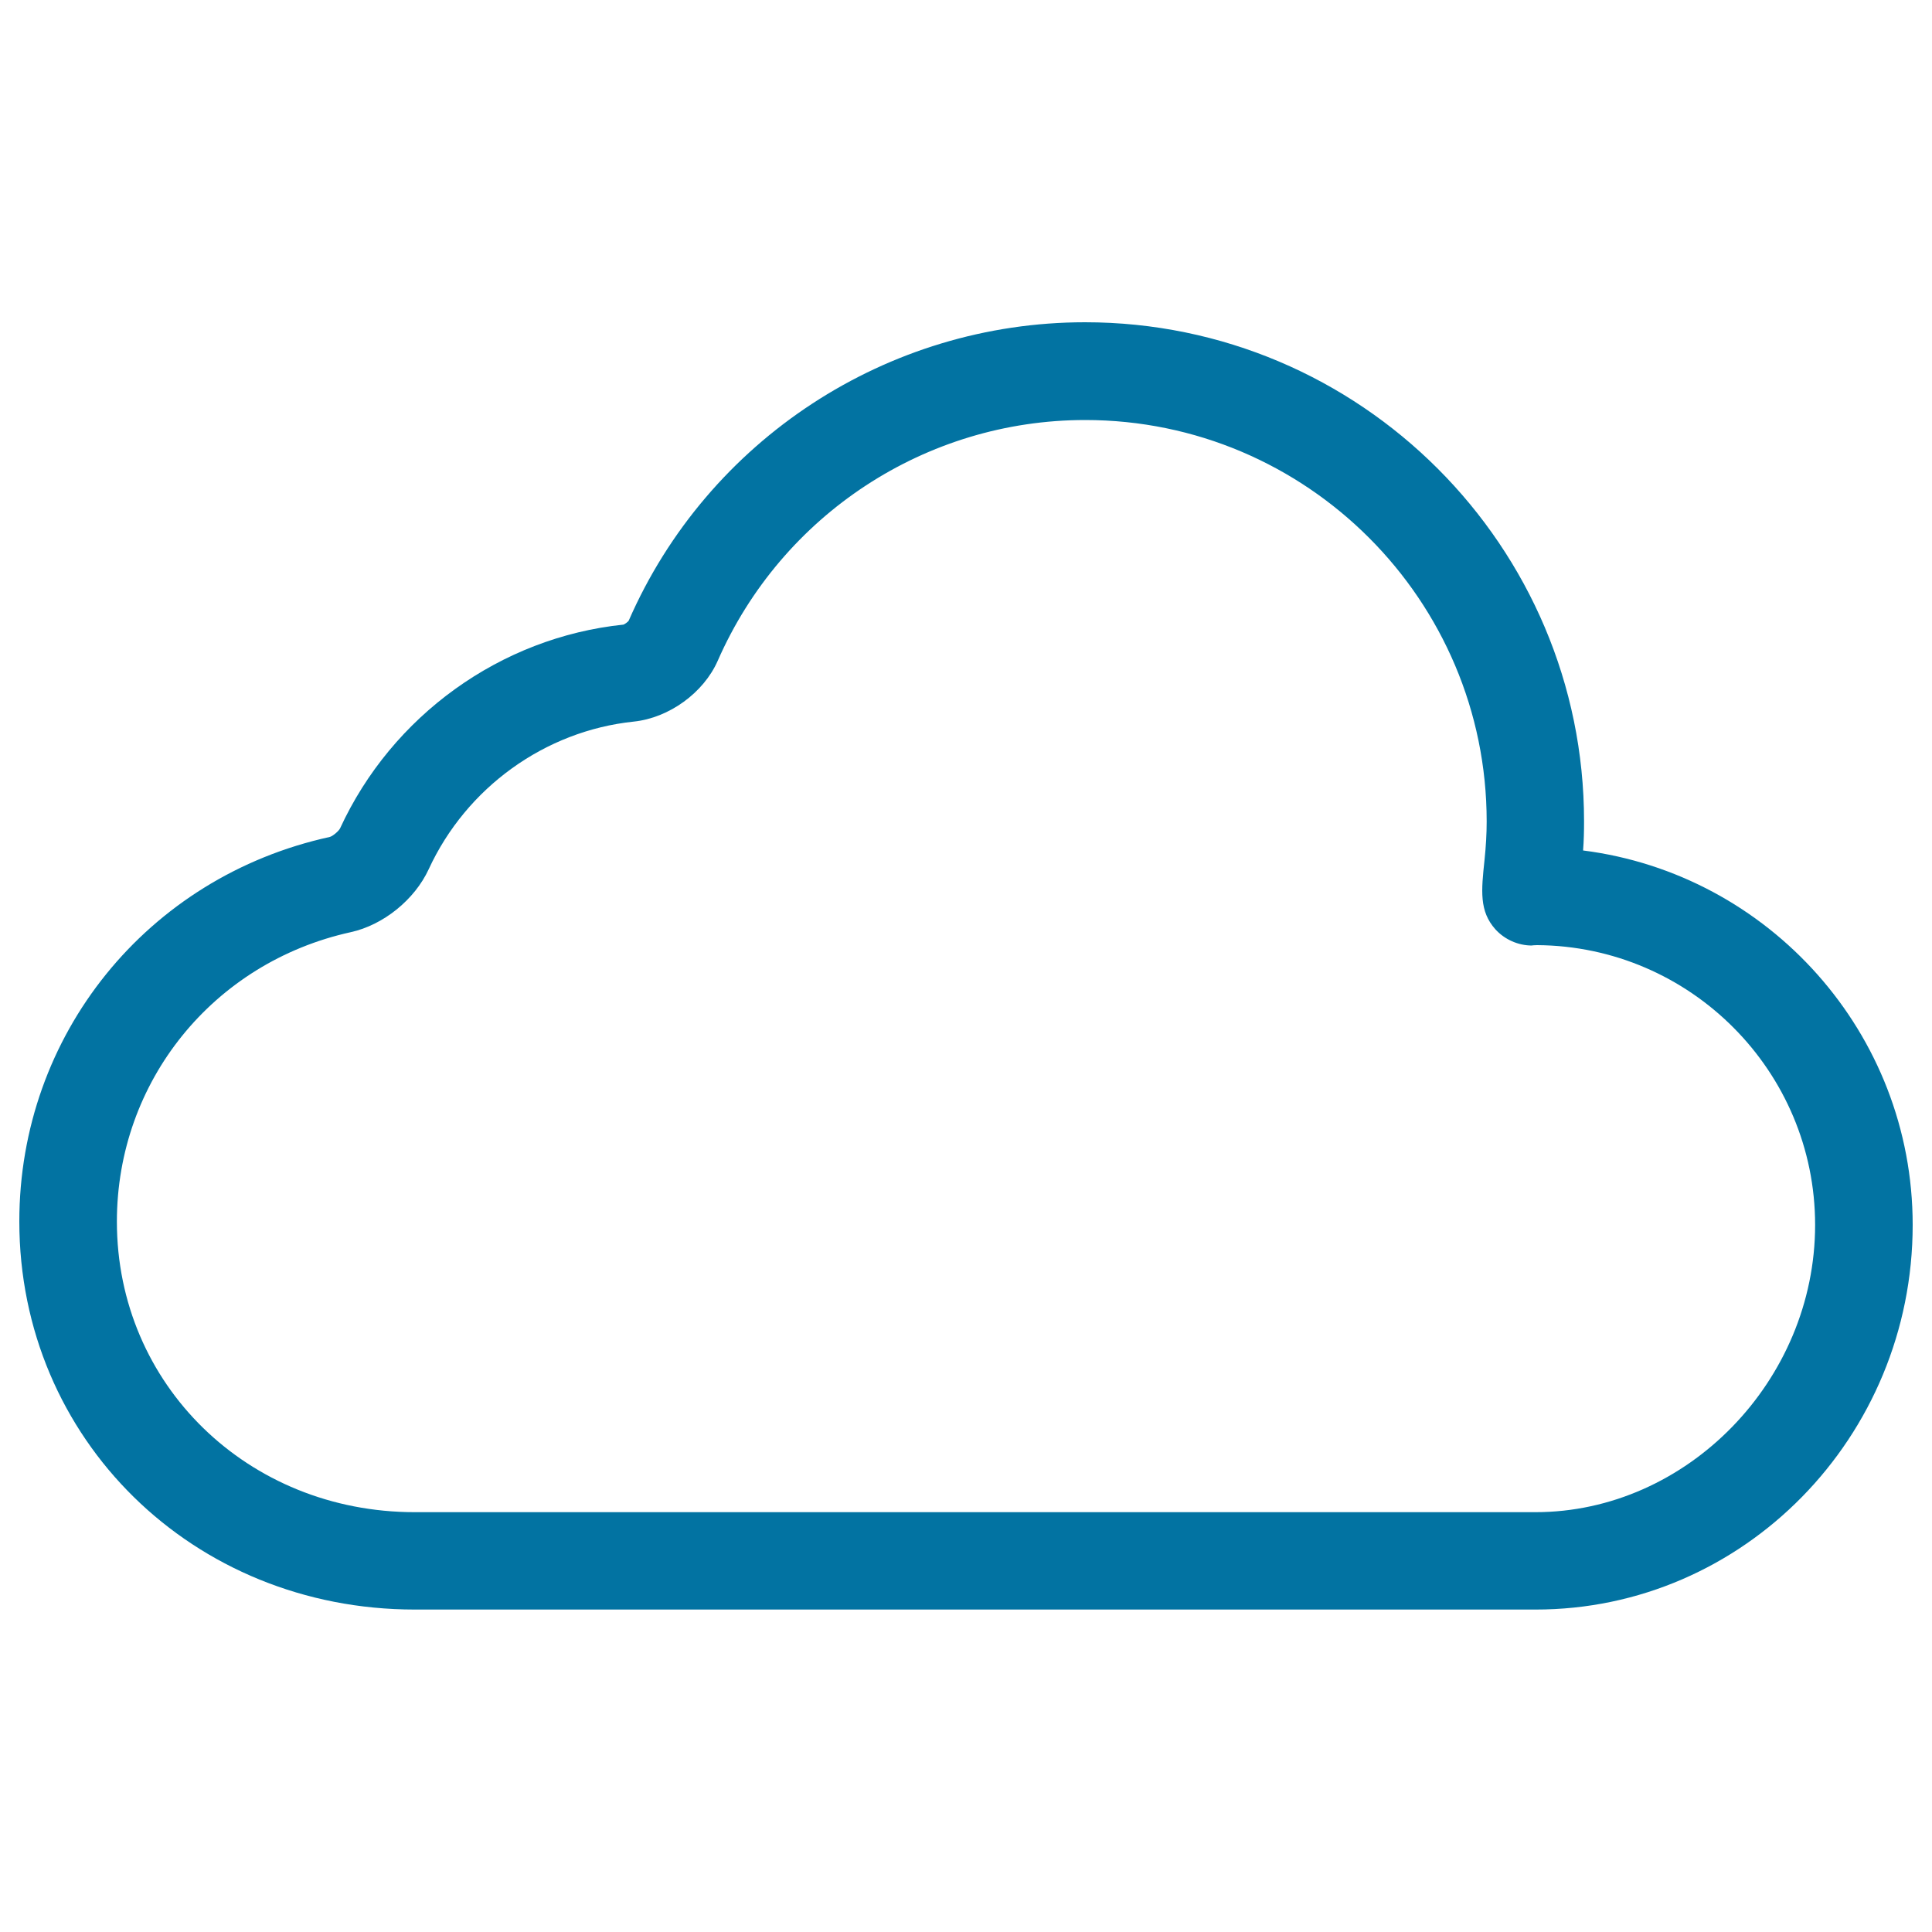
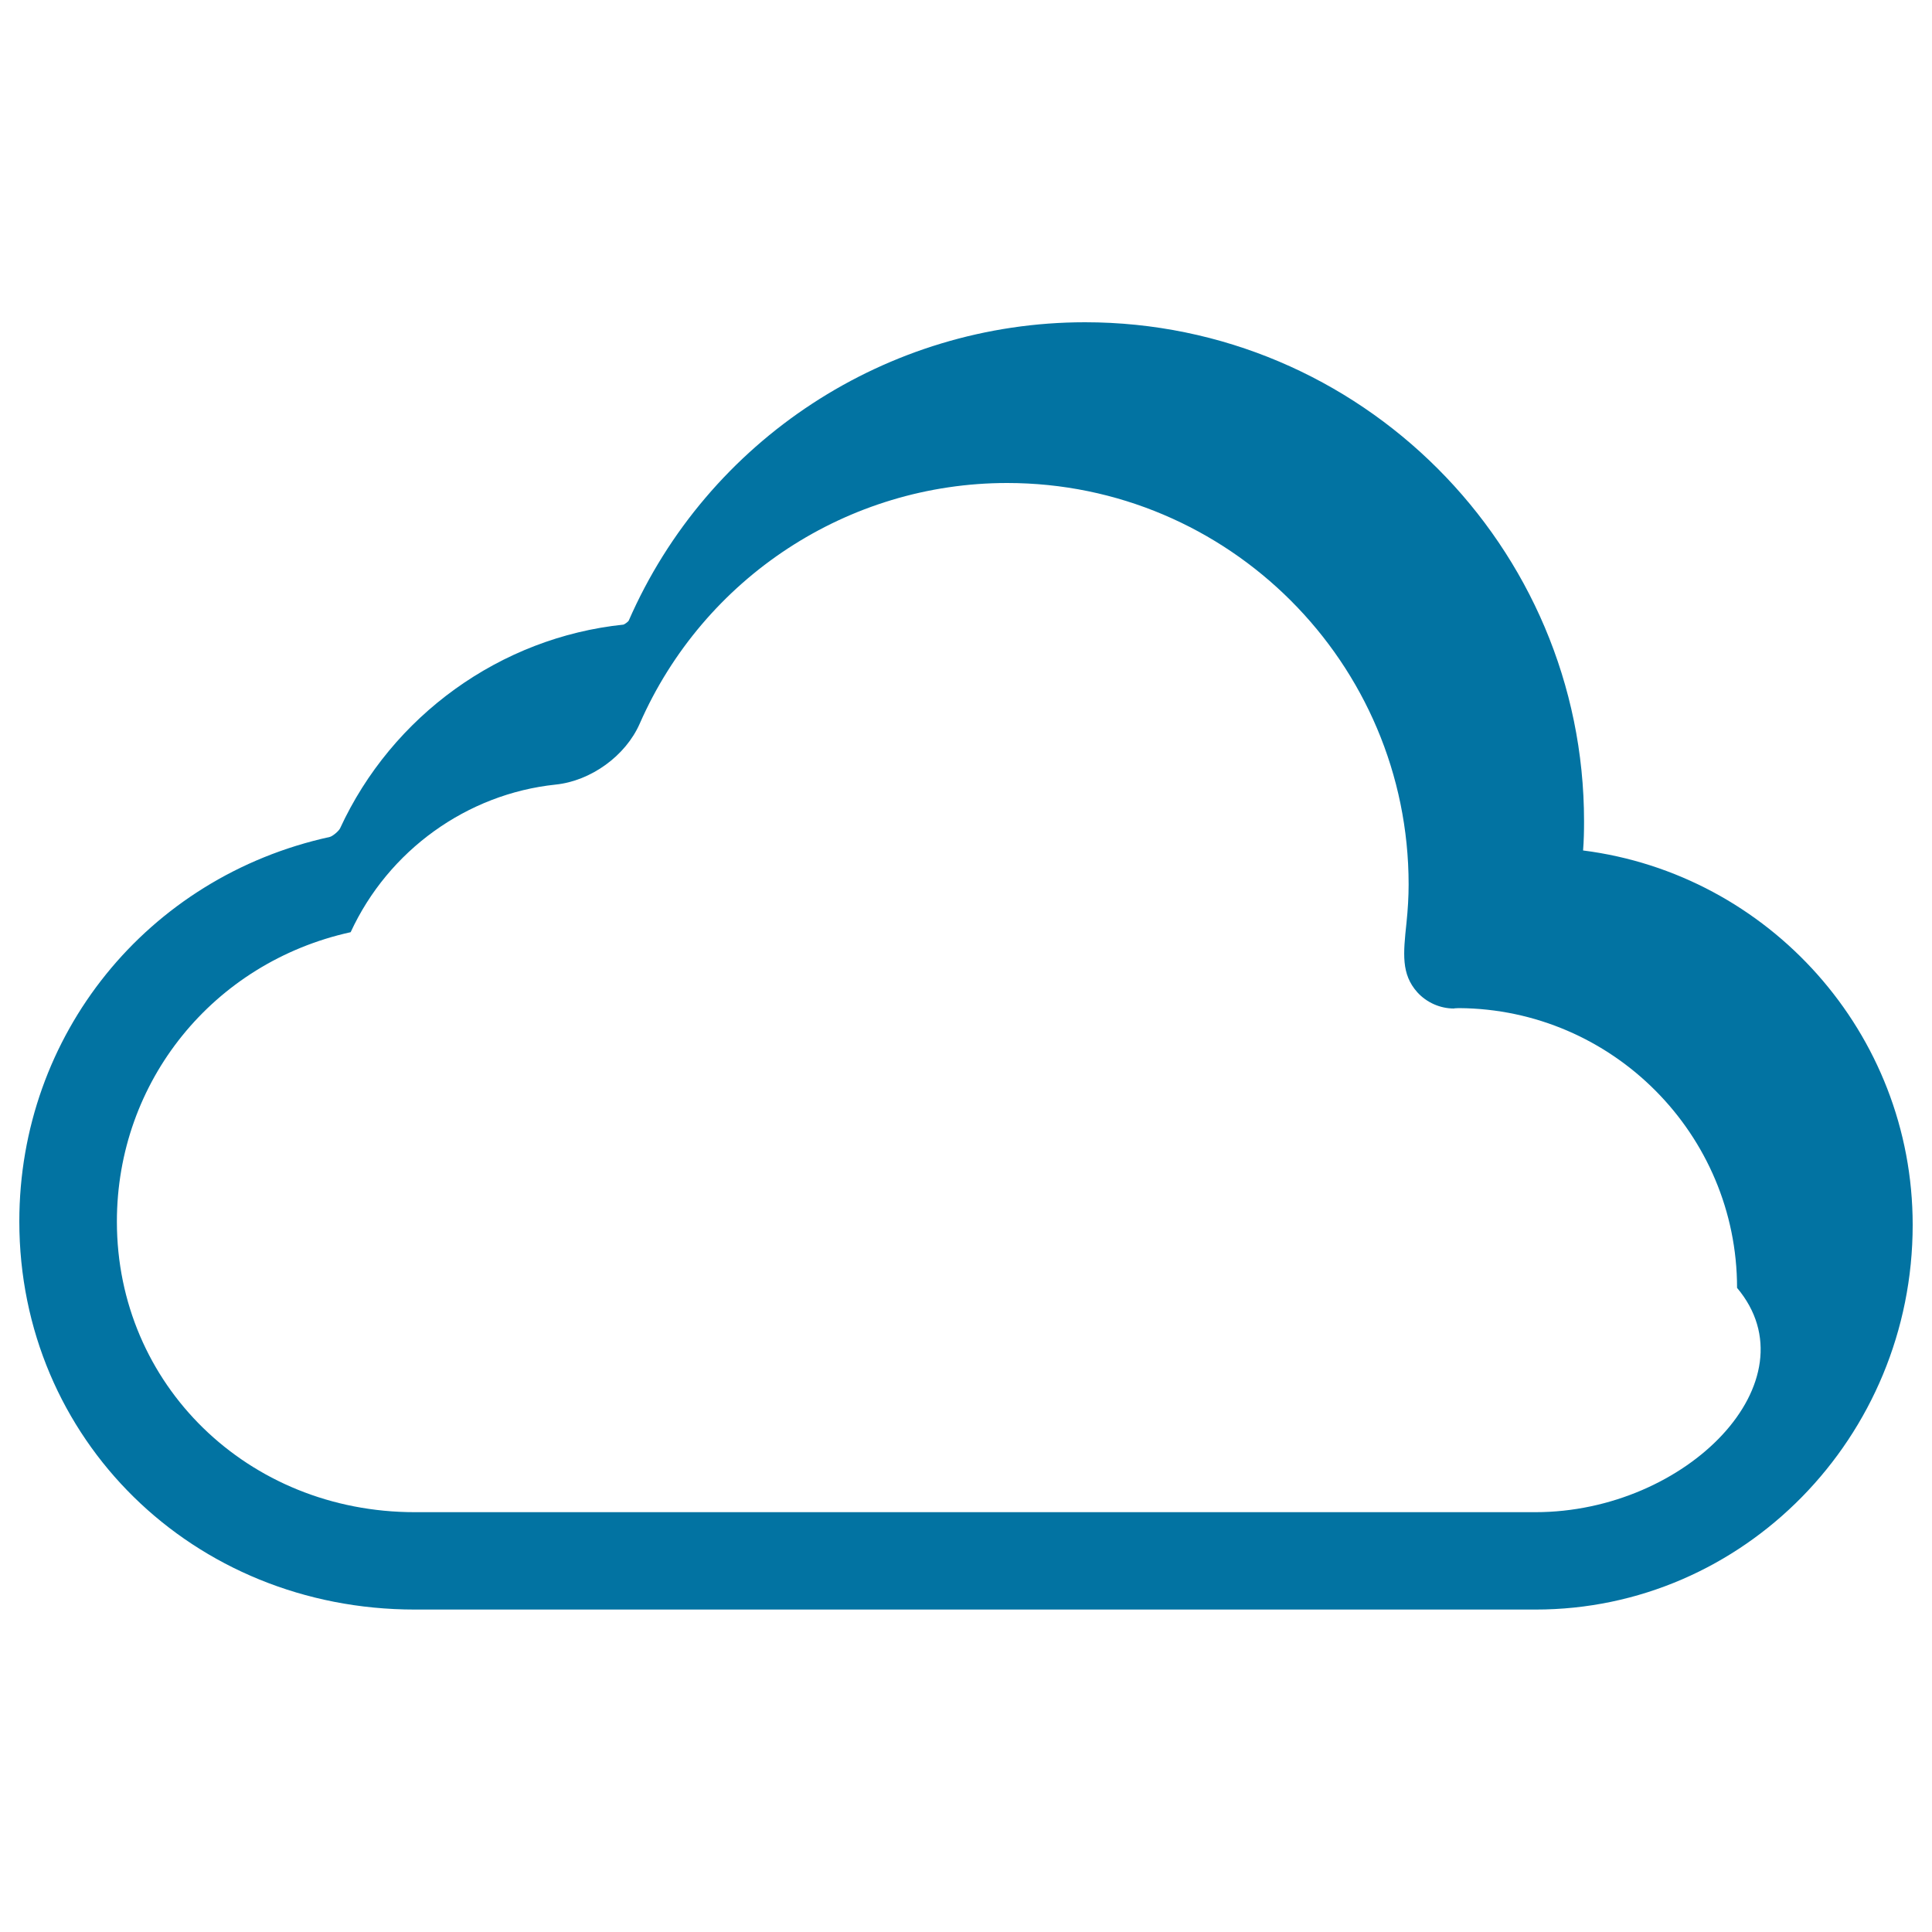
<svg xmlns="http://www.w3.org/2000/svg" viewBox="0 0 1000 1000" style="fill:#0273a2">
  <title>Simple Cloud SVG icon</title>
  <g>
    <g>
-       <path d="M819.4,440.2c0.4-5.1,0.5-10.2,0.5-15.1c0-142.4-115.9-258.3-258.3-258.3c-102.4,0-195.3,60.8-236.2,154.5c-0.5,0.7-2.1,1.8-2.7,2c-63.6,6.6-119.8,47.1-146.7,105.5c-0.8,1.5-3.8,4-5.3,4.4C76.1,453.9,10,535.8,10,632.2c0,112.7,89.9,200.9,204.7,200.9h580C902.4,833.2,990,743.8,990,634C990,534.7,915.5,452.4,819.4,440.2z M794.7,782.7h-580c-86.5,0-154.2-66.1-154.2-150.4c0-72.5,49.8-134.1,121-149.8c16.9-3.7,33.1-16.8,40.4-32.6c19.5-42.3,60.2-71.6,106.1-76.4c18.3-1.9,36.2-14.9,43.5-31.5c33.2-75.7,107.8-124.6,190.2-124.6c114.6,0,207.8,93.2,207.8,207.8c0,6.4-0.4,13-1.1,19.8c-1.7,16-2.8,26.6,5.6,36c4.8,5.3,11.8,8.4,18.9,8.4c0.5-0.2,1.8-0.1,2.7-0.2c79.4,0.5,143.9,65.3,143.9,144.8C939.5,714.6,873.2,782.7,794.7,782.7z" />
+       <path d="M819.4,440.2c0.4-5.1,0.5-10.2,0.5-15.1c0-142.4-115.9-258.3-258.3-258.3c-102.4,0-195.3,60.8-236.2,154.5c-0.5,0.7-2.1,1.8-2.7,2c-63.6,6.6-119.8,47.1-146.7,105.5c-0.8,1.5-3.8,4-5.3,4.4C76.1,453.9,10,535.8,10,632.2c0,112.7,89.9,200.9,204.7,200.9h580C902.4,833.2,990,743.8,990,634C990,534.7,915.5,452.4,819.4,440.2z M794.7,782.7h-580c-86.5,0-154.2-66.1-154.2-150.4c0-72.5,49.8-134.1,121-149.8c19.5-42.3,60.2-71.6,106.1-76.4c18.3-1.9,36.2-14.9,43.5-31.5c33.2-75.7,107.8-124.6,190.2-124.6c114.6,0,207.8,93.2,207.8,207.8c0,6.4-0.4,13-1.1,19.8c-1.7,16-2.8,26.6,5.6,36c4.8,5.3,11.8,8.4,18.9,8.4c0.5-0.2,1.8-0.1,2.7-0.2c79.4,0.5,143.9,65.3,143.9,144.8C939.5,714.6,873.2,782.7,794.7,782.7z" />
    </g>
  </g>
</svg>